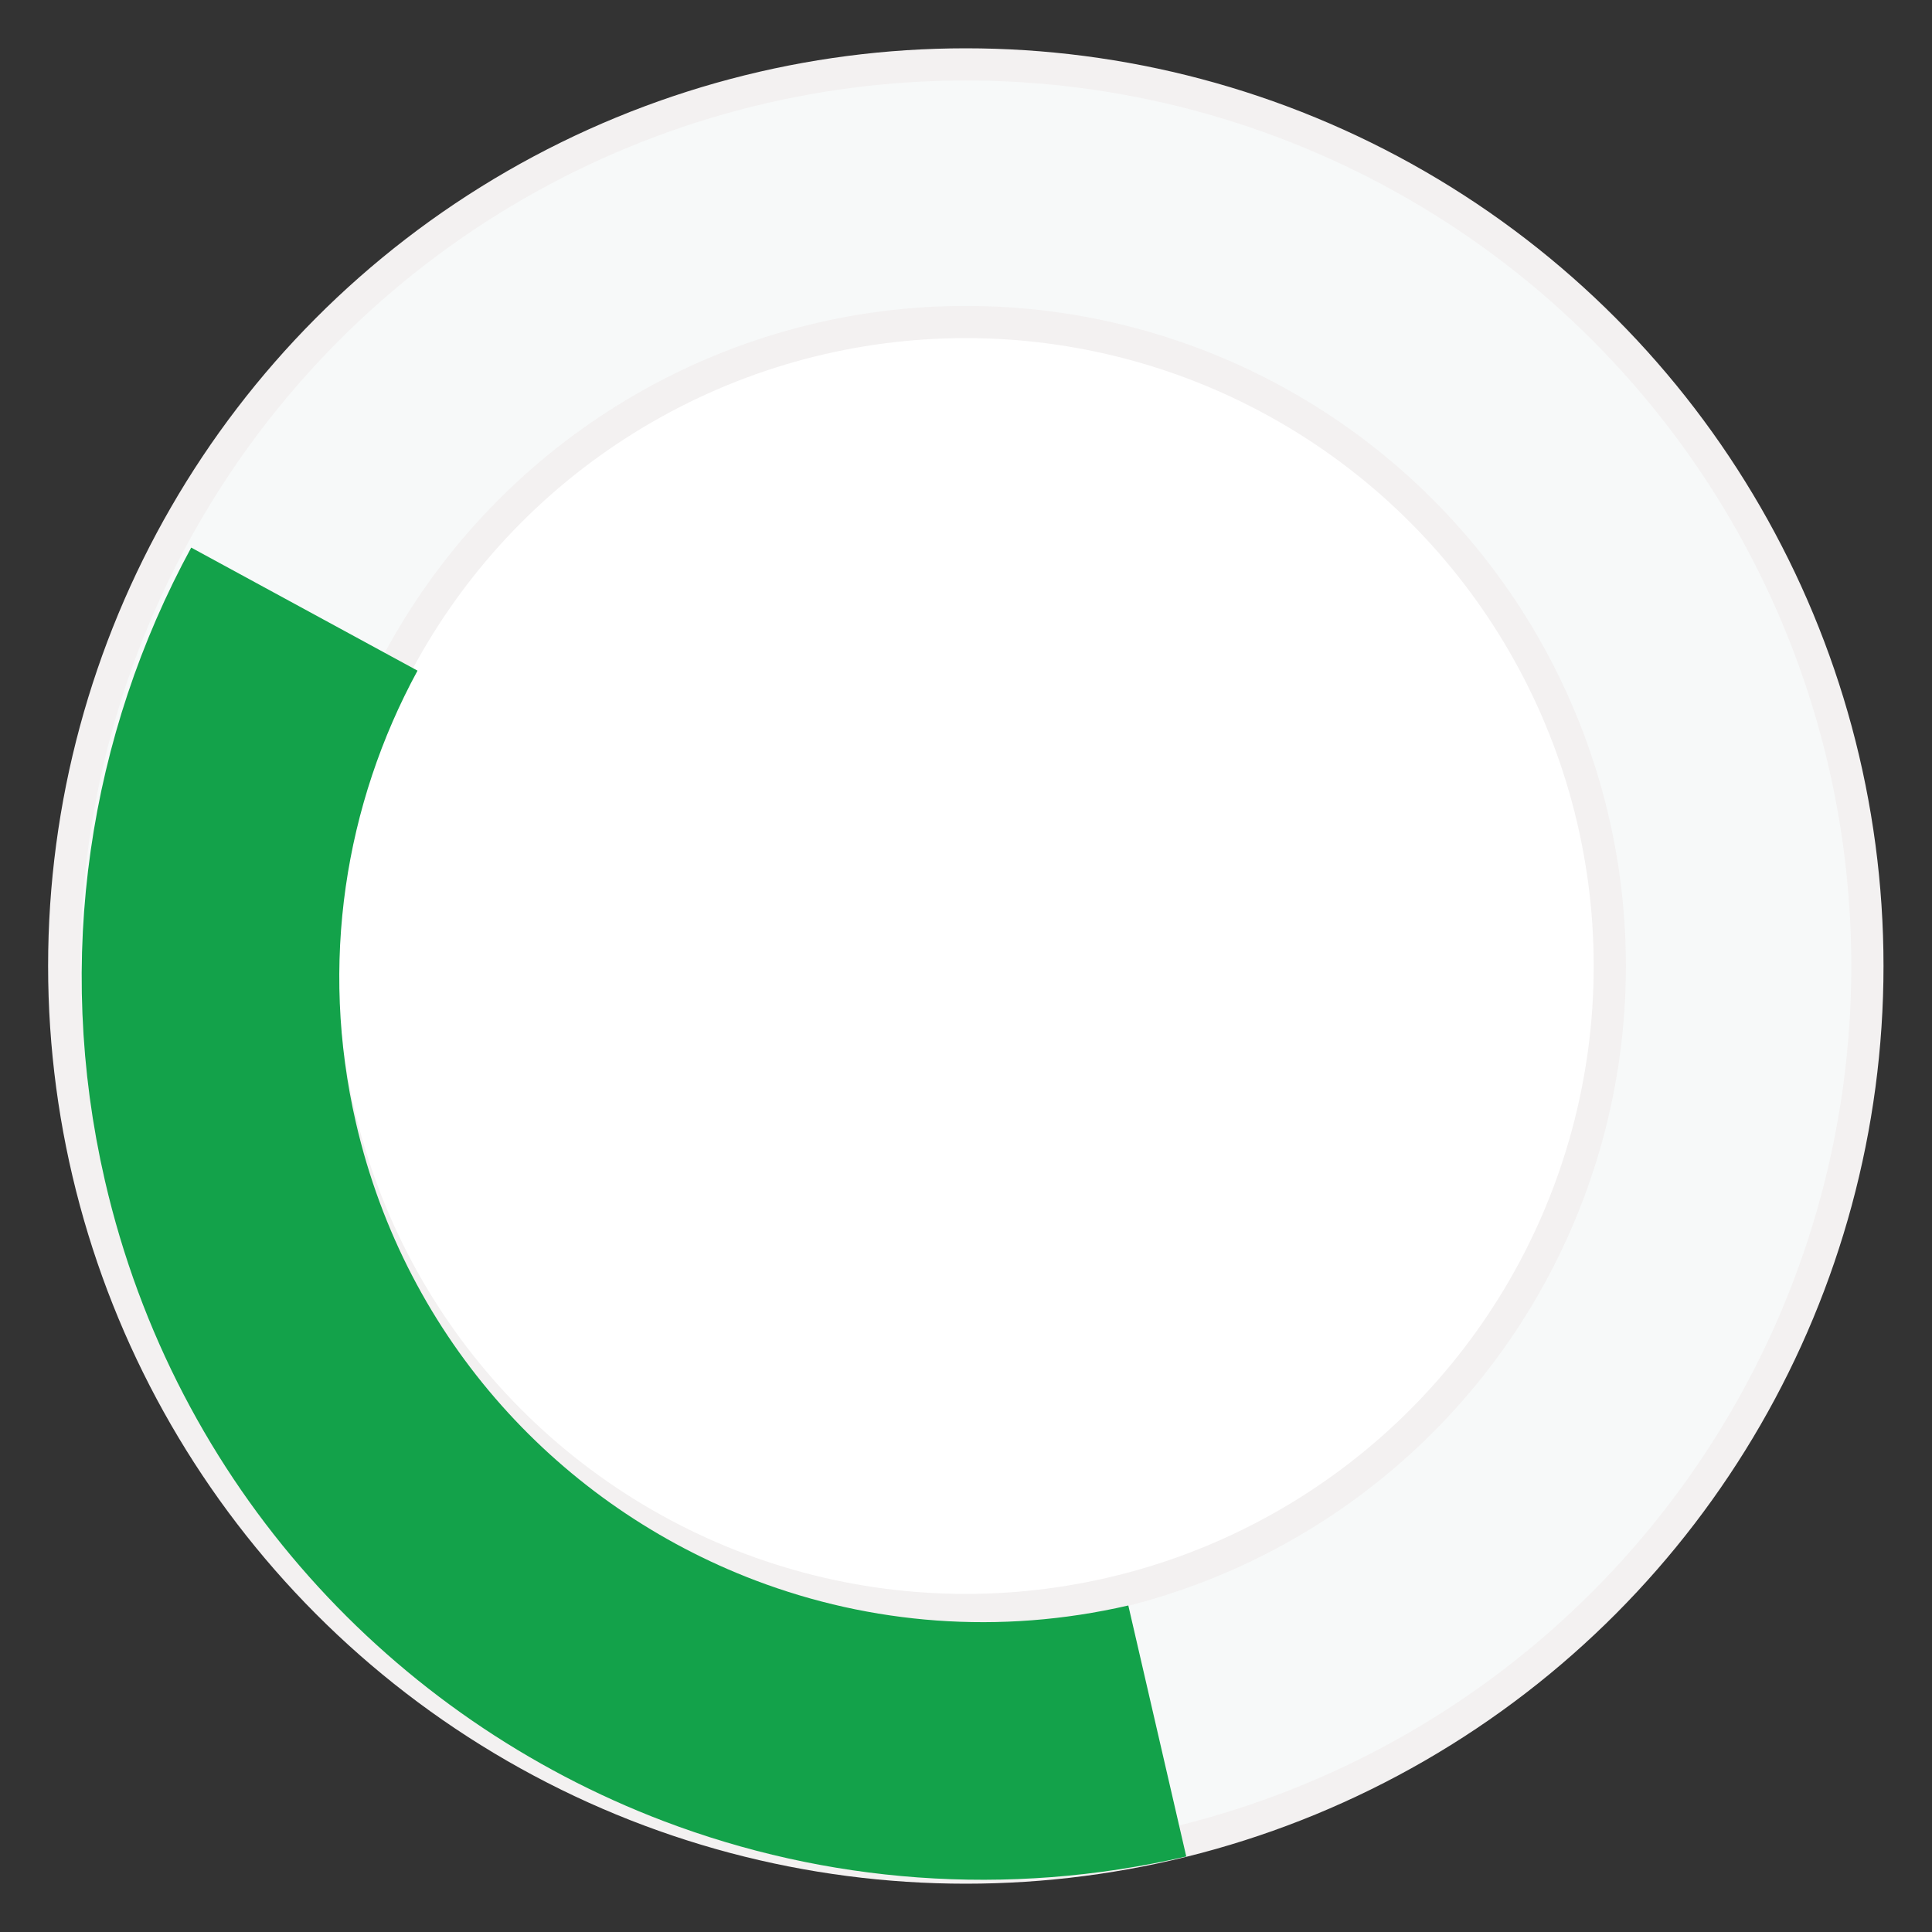
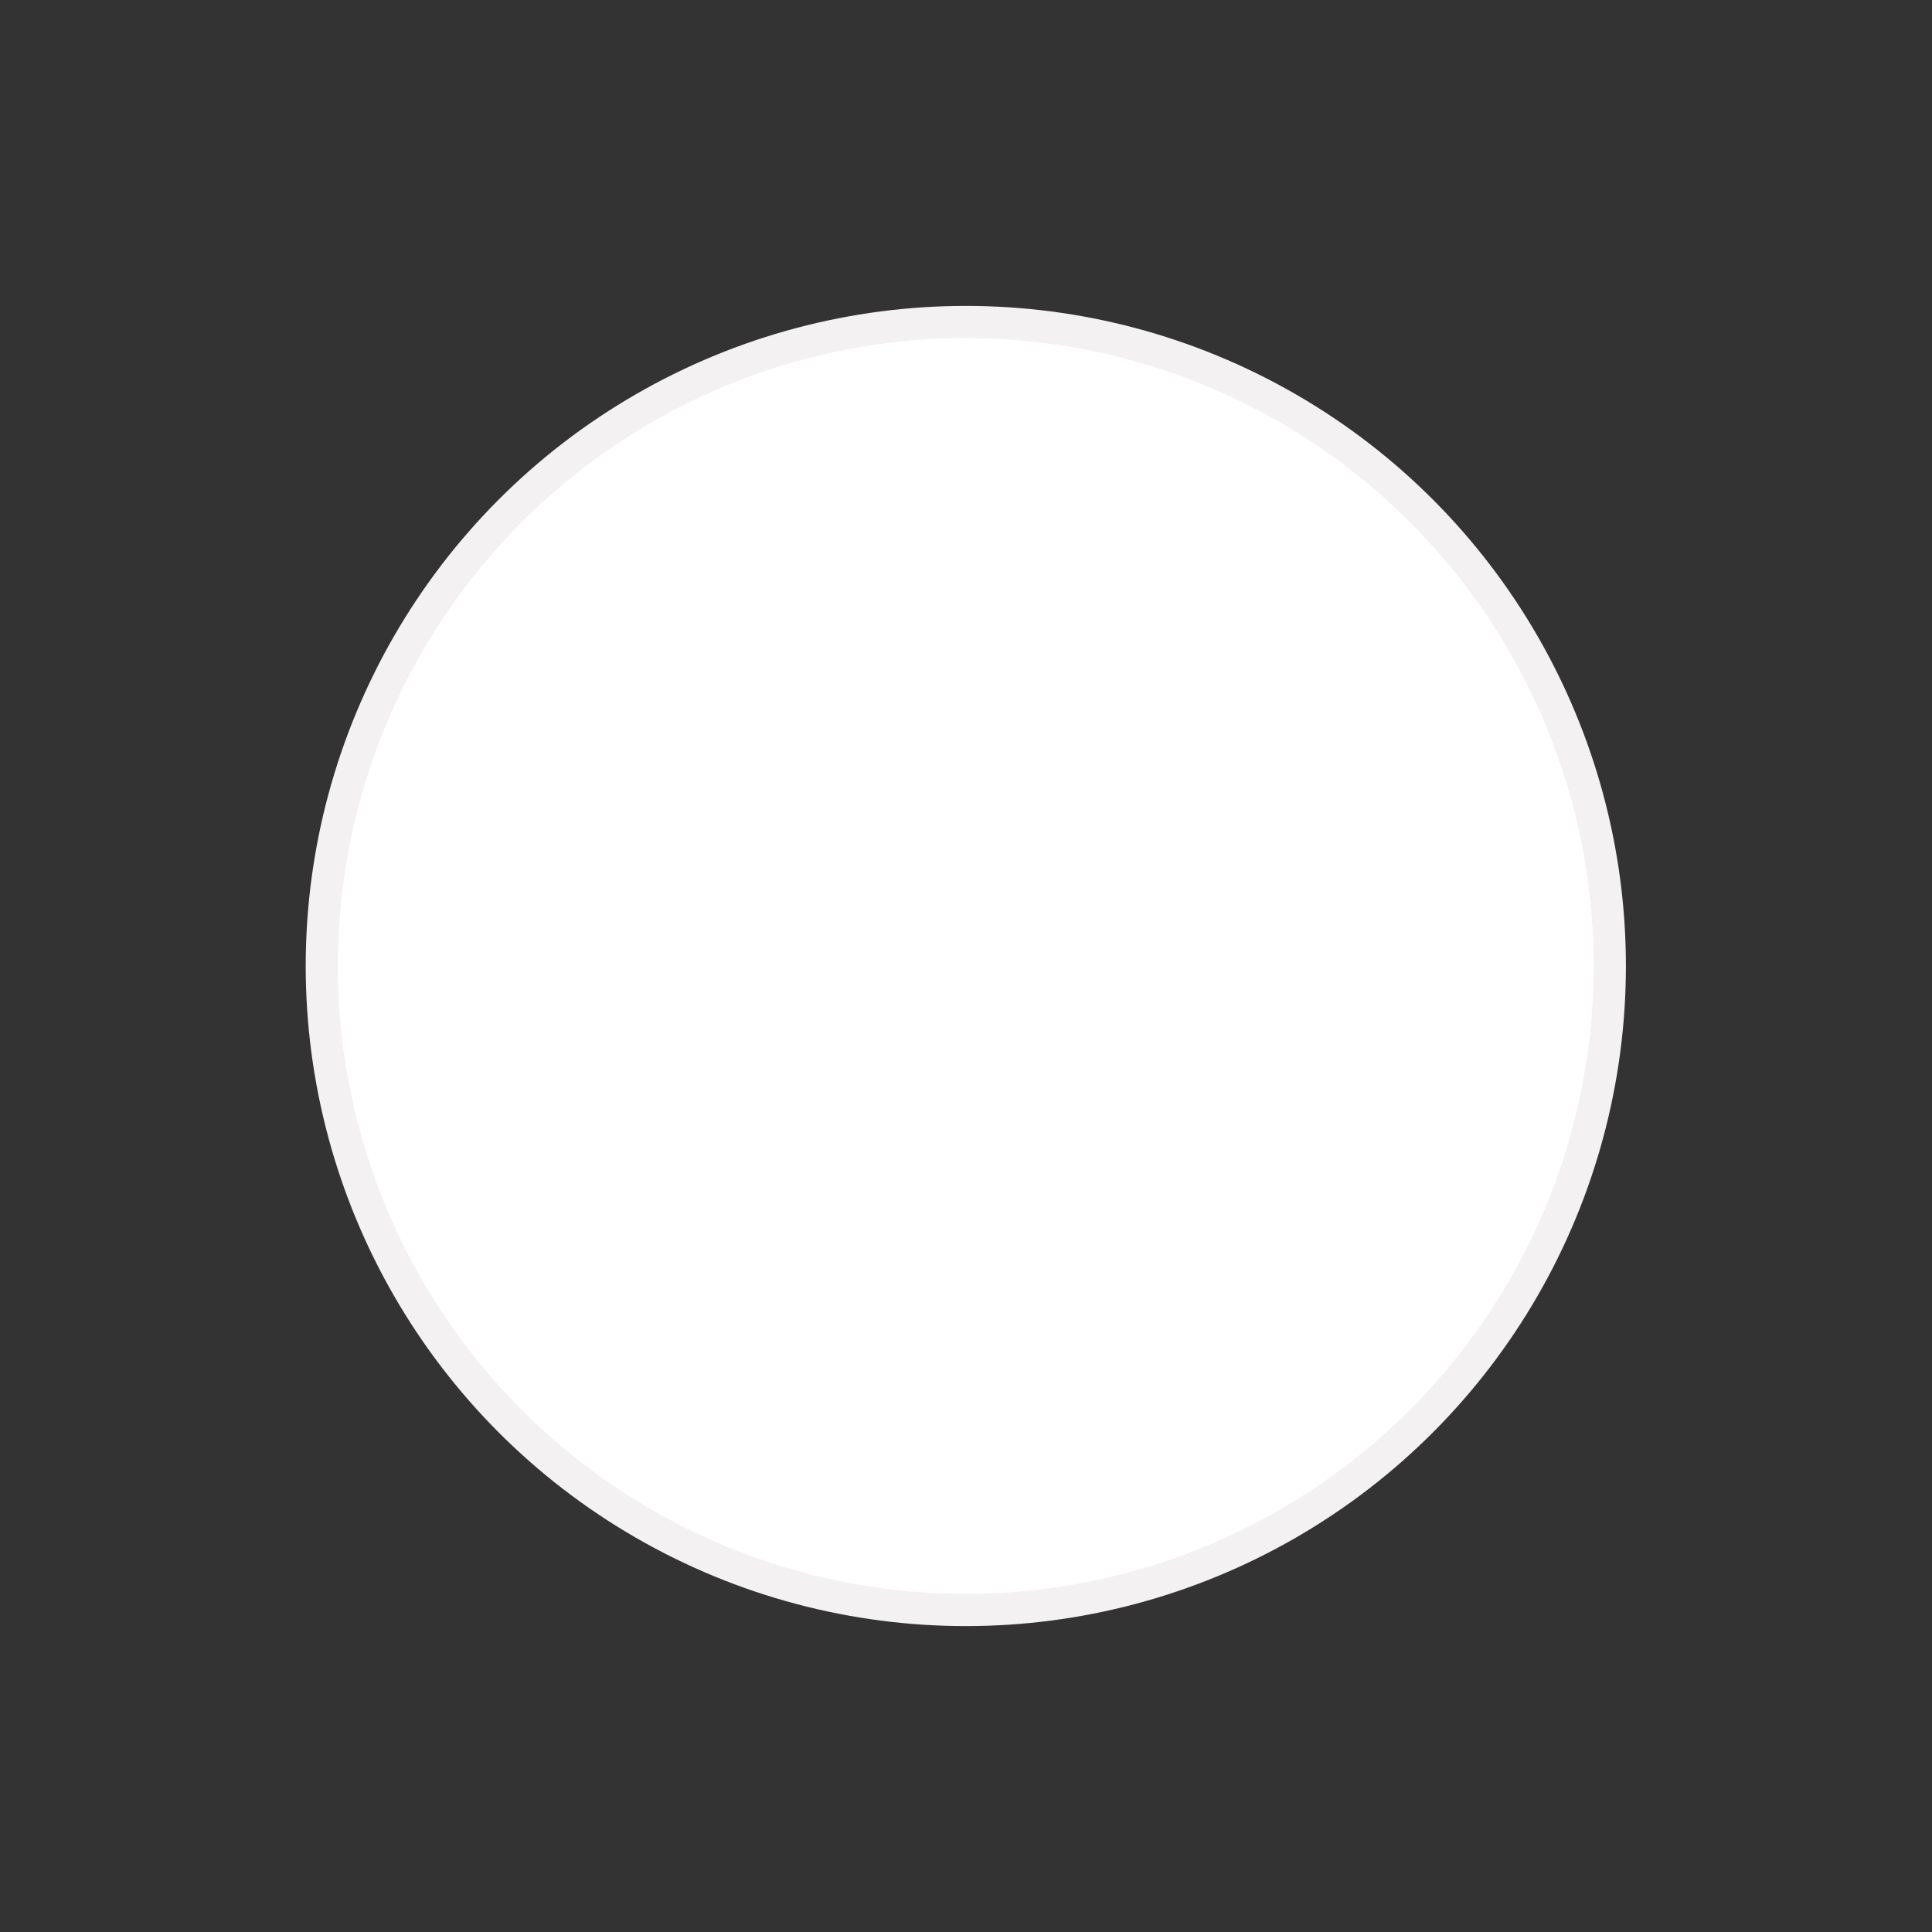
<svg xmlns="http://www.w3.org/2000/svg" width="30px" height="30px" viewBox="0 0 30 30" version="1.1">
  <rect x="0" y="0" width="30" height="30" fill="#333333" stroke="none" />
  <title>84F34803-A9C0-4528-A62F-0F81F214E561</title>
  <desc>Created with sketchtool.</desc>
  <g id="Page-1" stroke="none" stroke-width="1" fill="none" fill-rule="evenodd">
    <g id="MEDGULF-NABD" transform="translate(-465, -3612)">
      <g id="Group-4" transform="translate(465, 3613)">
        <g id="Group-7" transform="translate(0.903, 0)">
-           <circle id="Oval" stroke="#F3F1F1" stroke-width="0.5" fill="#F7F9F9" cx="14.094" cy="14" r="14" />
          <circle id="Oval-Copy-13" stroke="#F3F1F1" stroke-width="0.5" fill="#FFFFFF" cx="14.094" cy="14" r="10" />
-           <path d="M18.953,23.508 C18.953,21.041 18.209,18.748 16.933,16.841 C14.78,13.625 11.114,11.508 6.953,11.508 C3.902,11.508 1.117,12.647 -1,14.522" id="Oval" stroke="#13A24A" stroke-width="4" transform="translate(8.977, 17.508) scale(1, -1) rotate(-77) translate(-8.977, -17.508) " />
        </g>
      </g>
    </g>
  </g>
</svg>